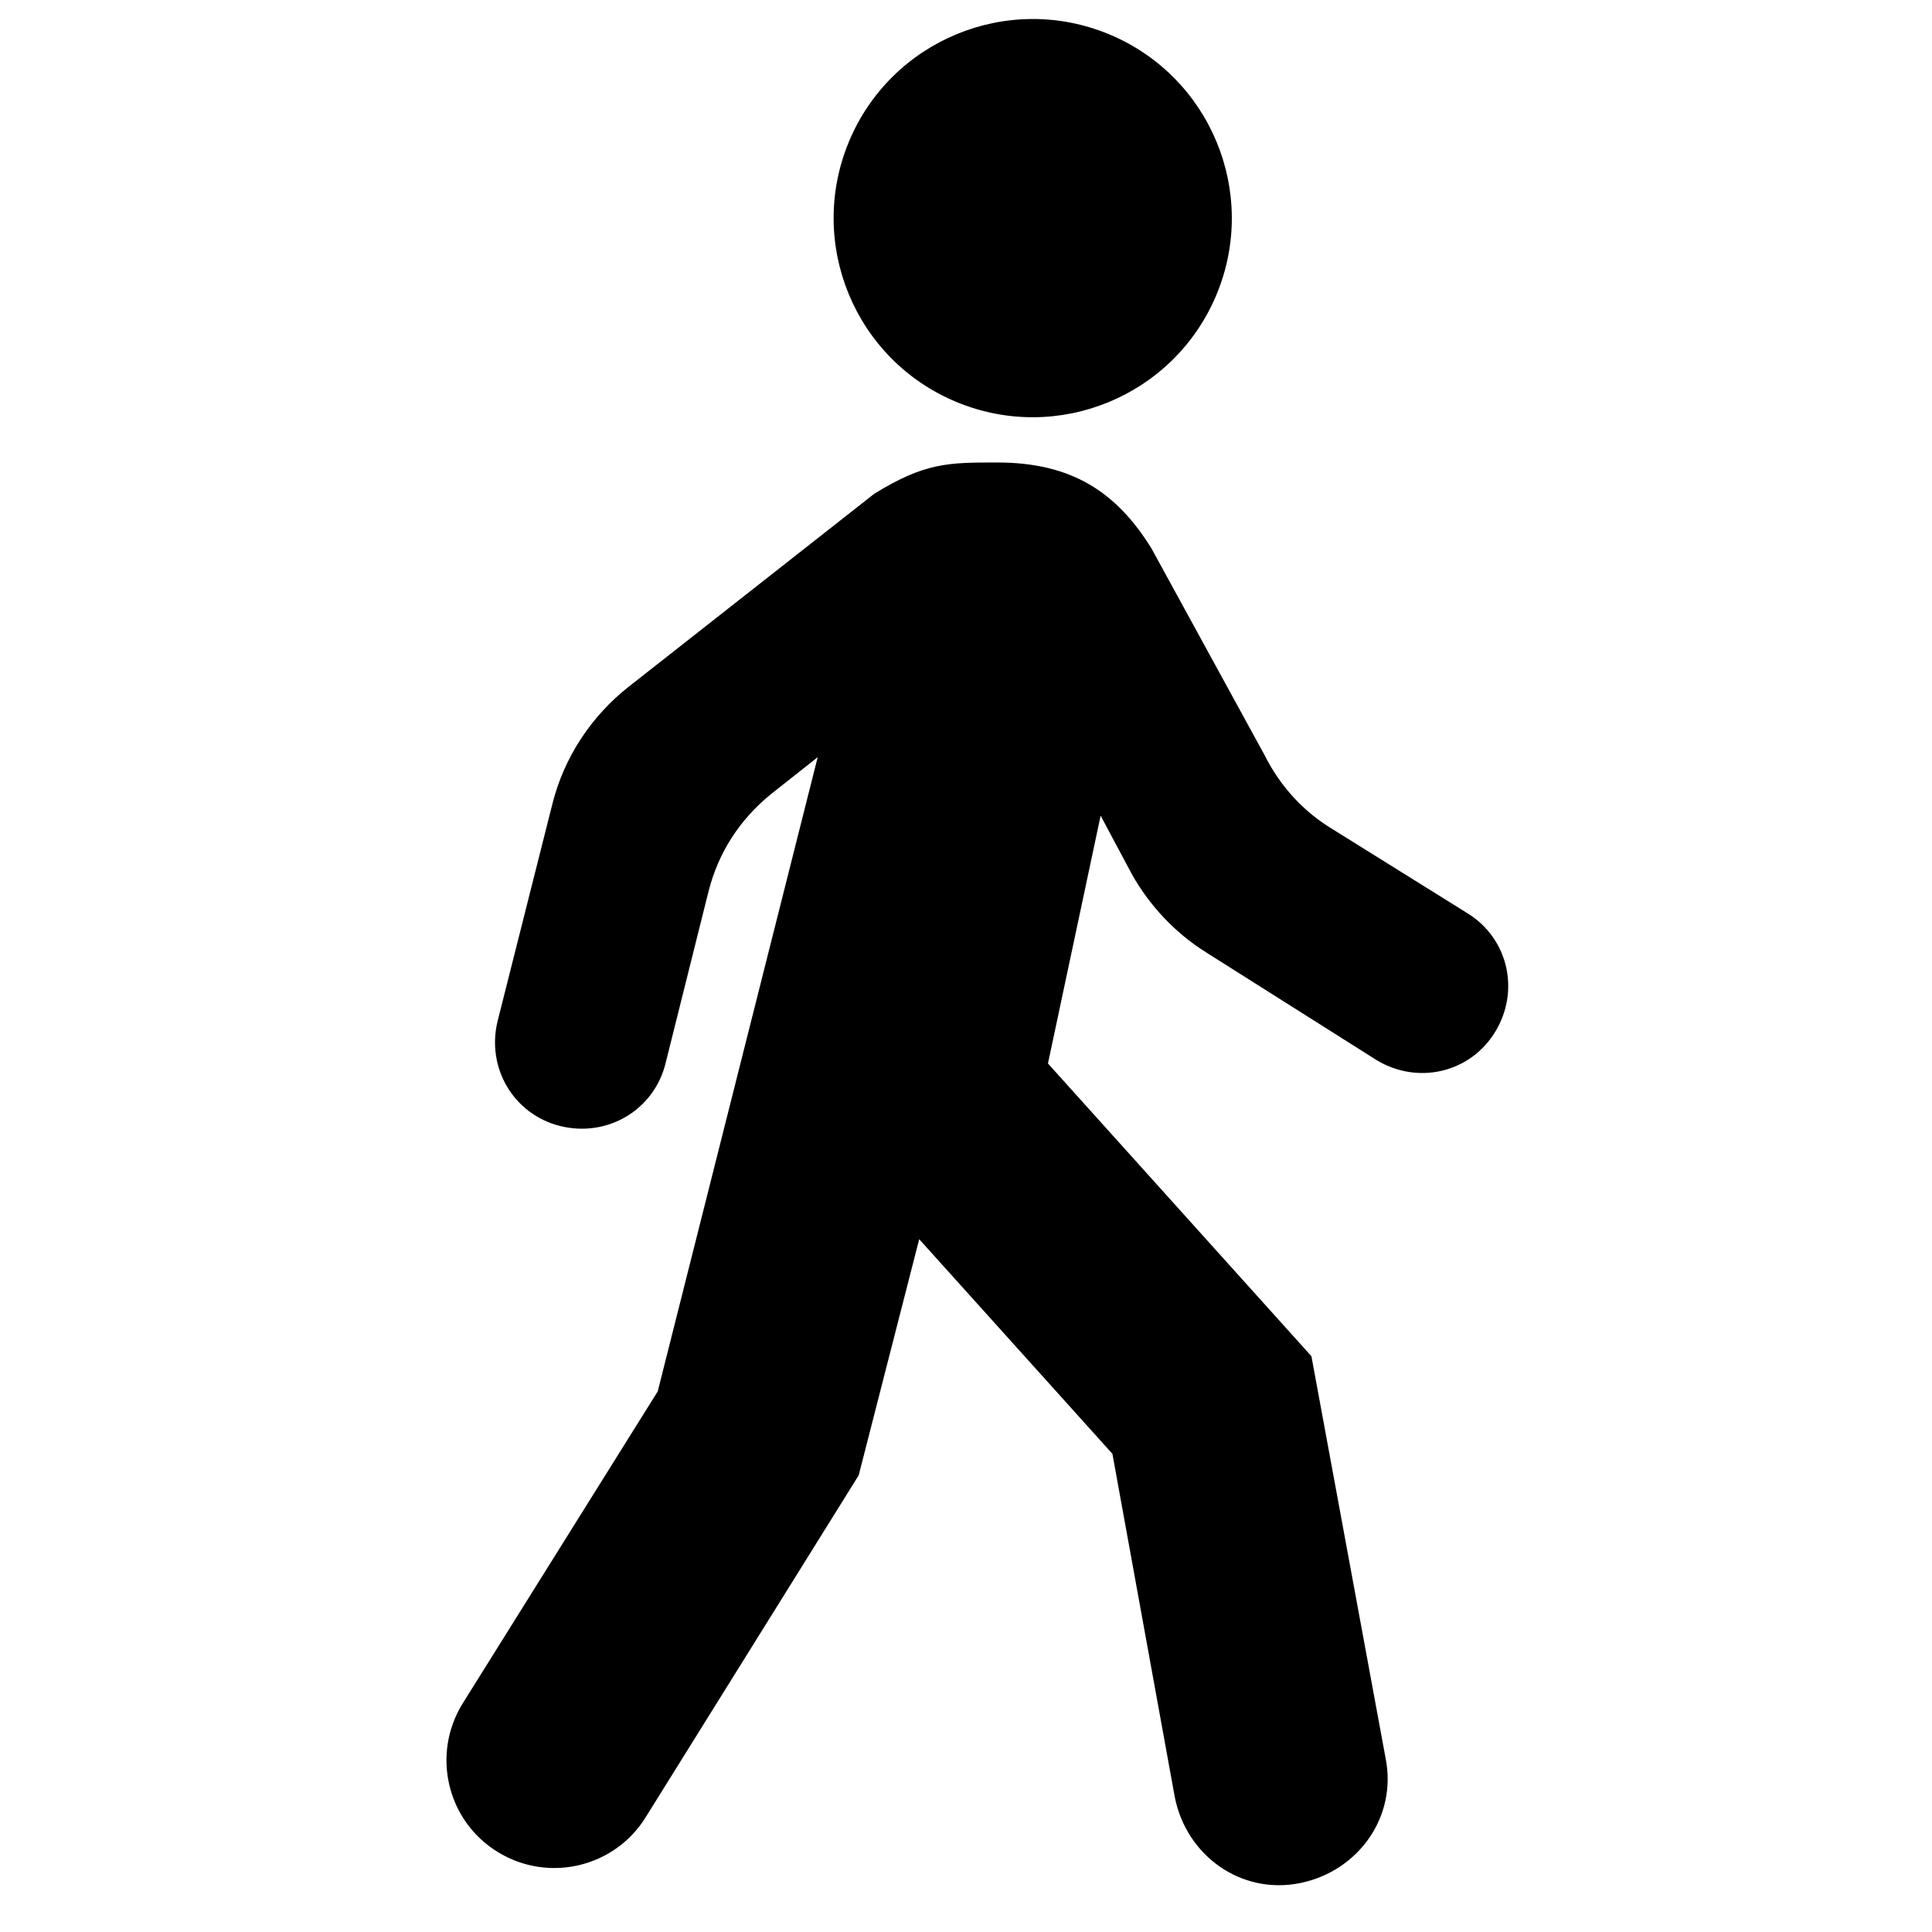
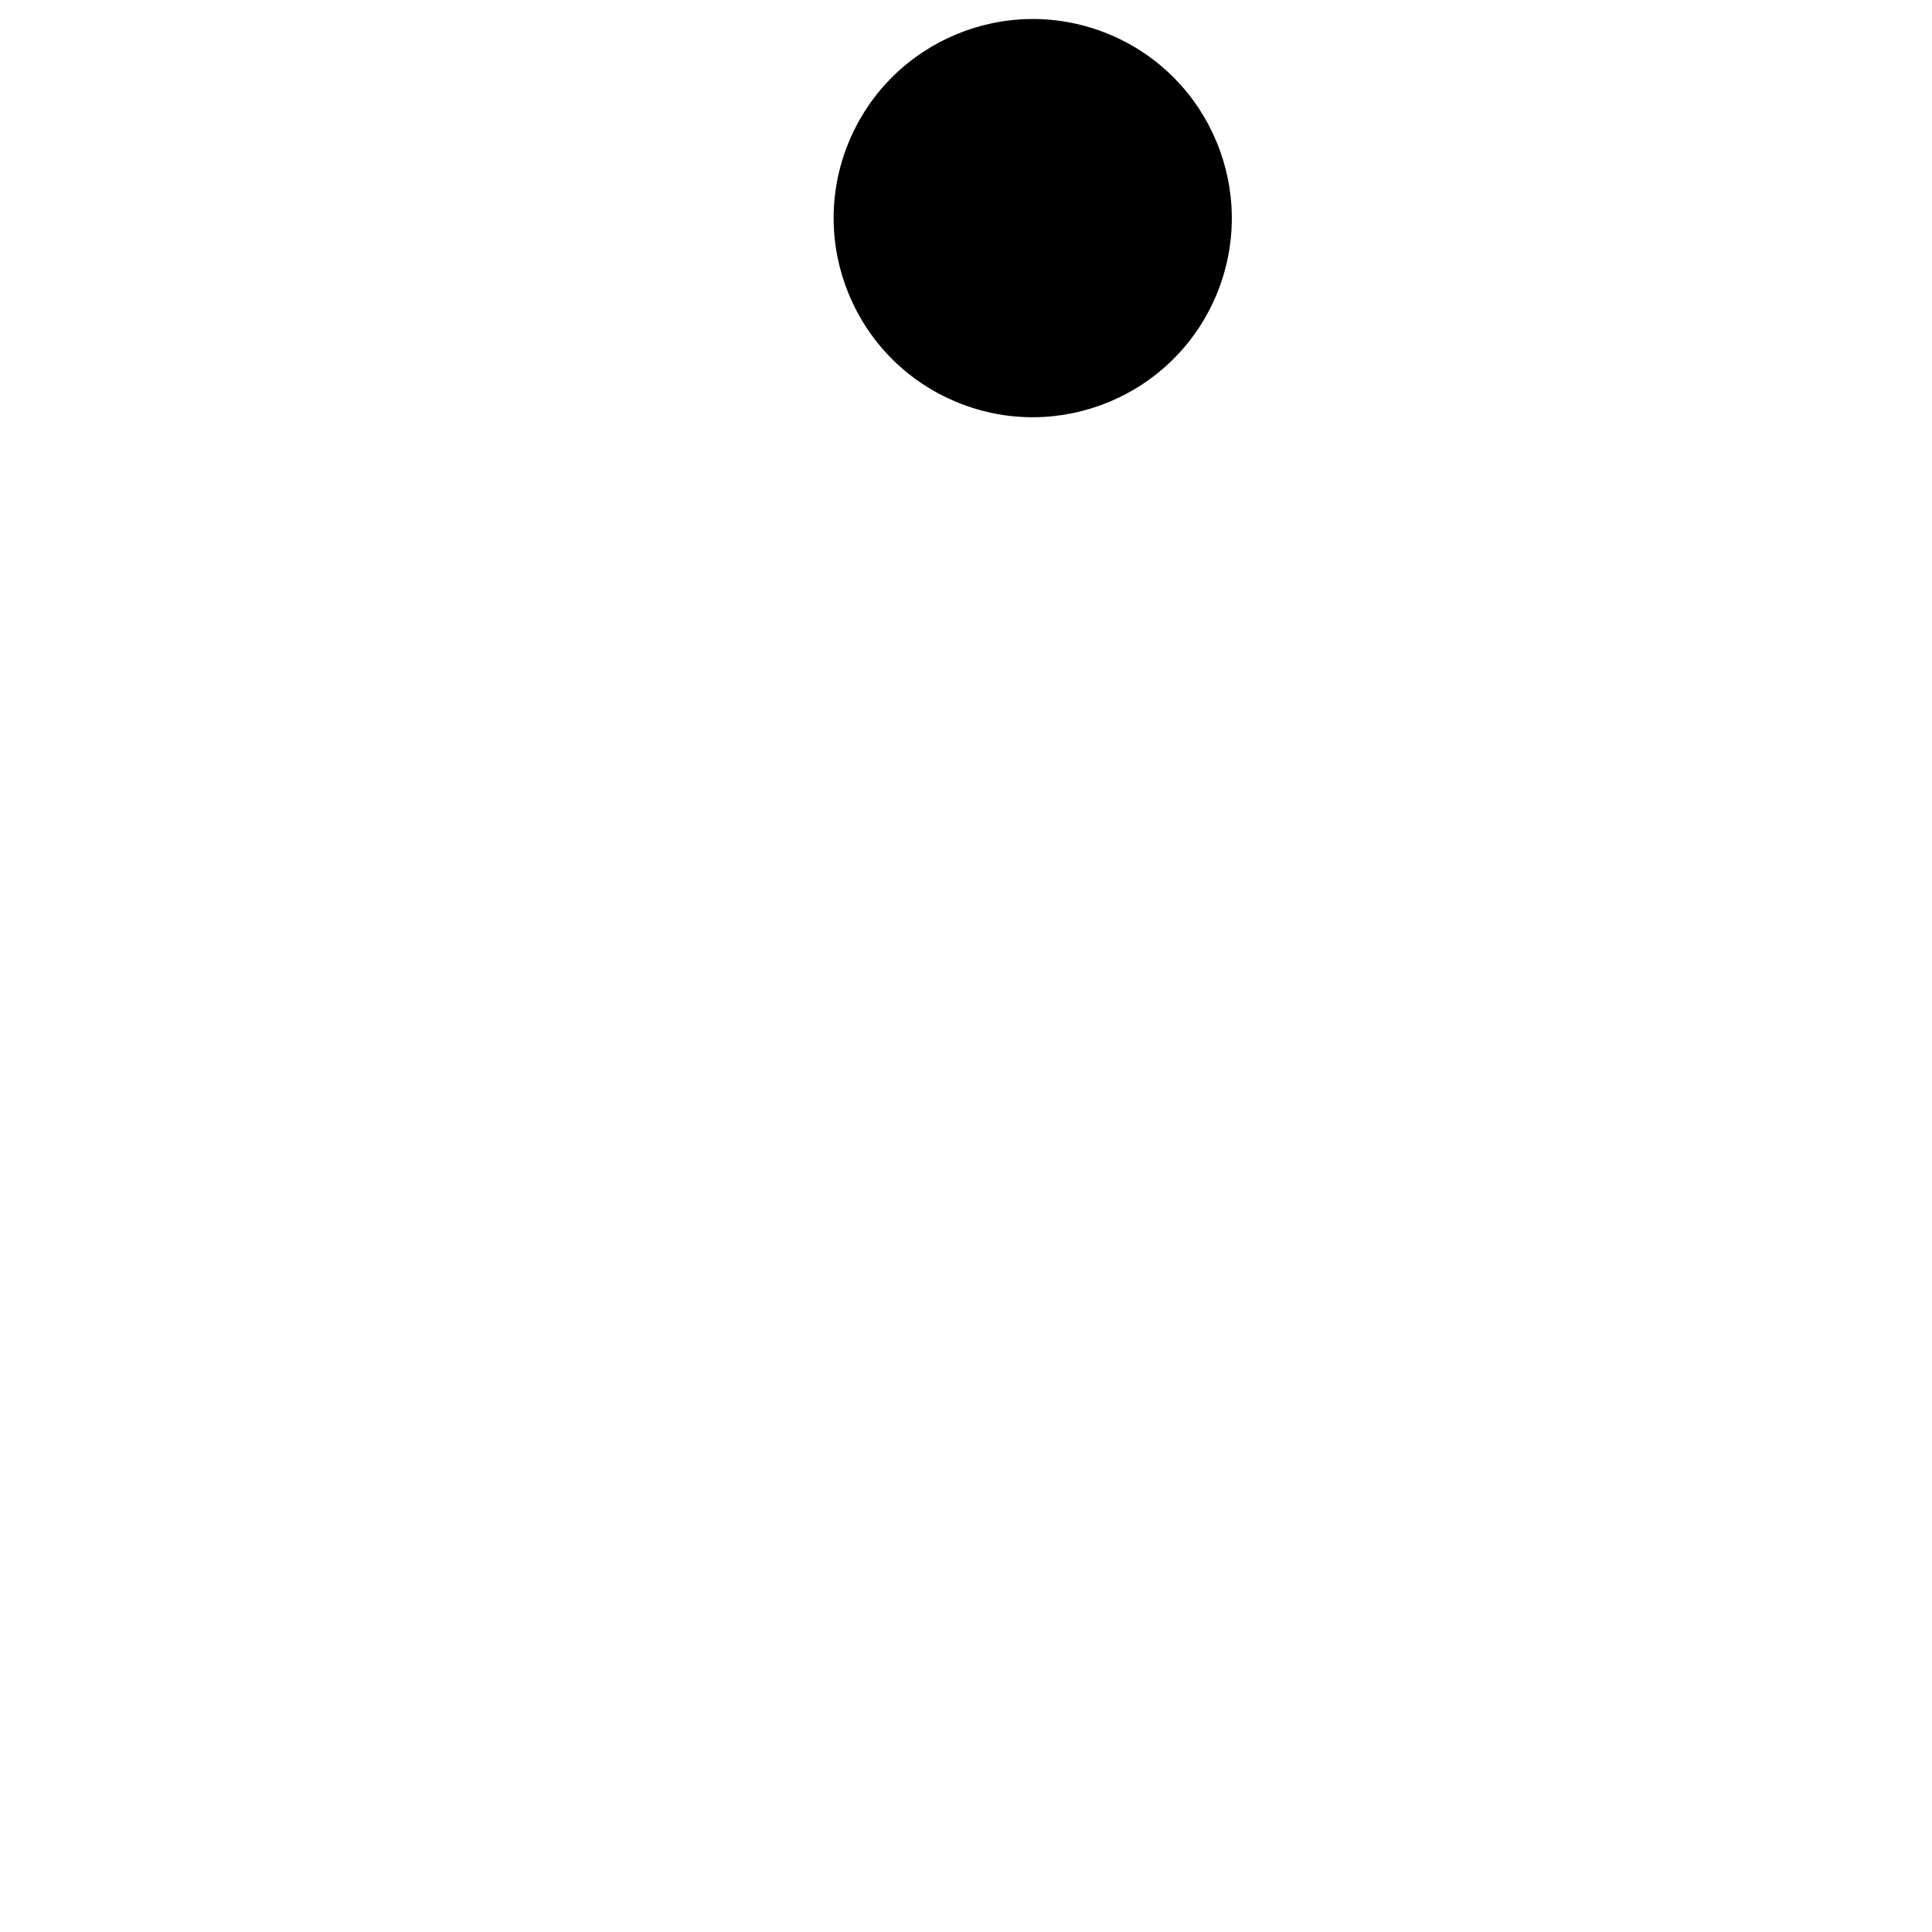
<svg xmlns="http://www.w3.org/2000/svg" width="18" height="18" version="1.1" viewBox="0 0 1200 1200">
-   <path d="m749.11 591.52 105.47 66.656c25.453 15.75 58.172 8.484 73.922-16.969s8.484-58.172-16.969-73.922l-83.625-52.125c-18.188-10.922-32.719-26.672-42.422-46.078l-70.312-128.48c-21.797-35.156-49.688-53.344-95.766-53.344-30.281 0-44.859 0-76.359 19.406l-152.72 120c-23.016 18.188-39.984 43.641-47.25 72.75l-33.938 134.53c-7.266 29.109 9.703 58.172 38.766 65.438 29.109 7.266 58.172-9.703 65.438-38.766l26.672-106.69c6.047-24.234 19.406-44.859 38.766-60.609l29.109-23.016-99.375 393.94-121.22 193.92c-19.406 31.5-9.703 72.75 21.797 92.109 31.5 19.406 72.75 9.703 92.109-21.797l132.14-212.11 37.594-146.68 120 133.31 38.766 213.32c7.266 36.375 41.203 60.609 77.578 53.344s60.609-41.203 53.344-77.578l-46.078-249.71-163.64-181.82 32.719-153.94 19.406 36.375c10.922 19.406 26.672 36.375 46.078 48.516z" />
  <path d="m688.74 21.234c63.094 26.156 93.047 98.484 66.938 161.58-26.156 63.047-98.484 93.047-161.53 66.891-63.094-26.109-93.047-98.438-66.938-161.53 26.156-63.094 98.484-93.047 161.53-66.938" />
</svg>